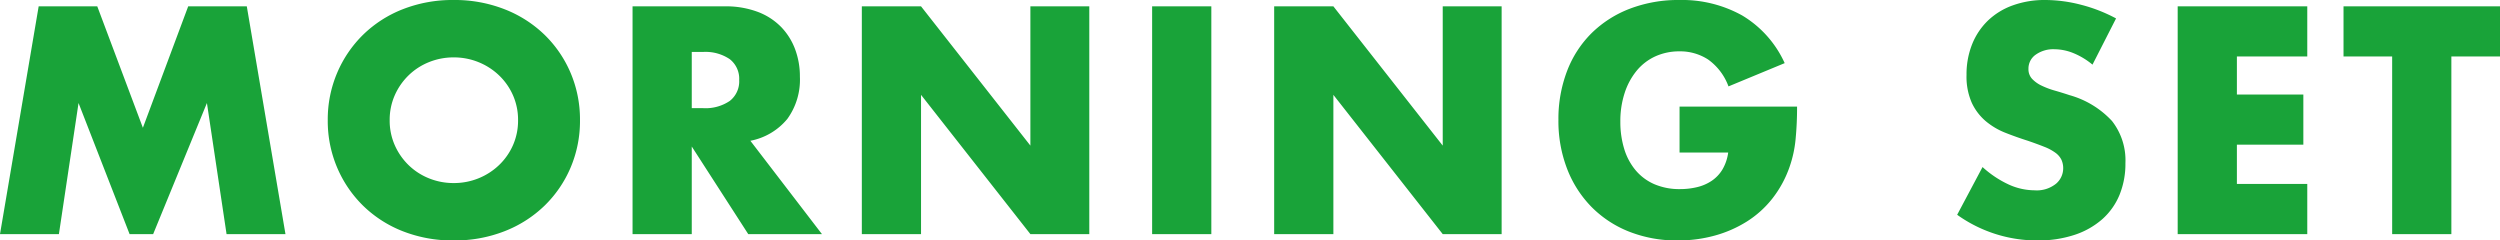
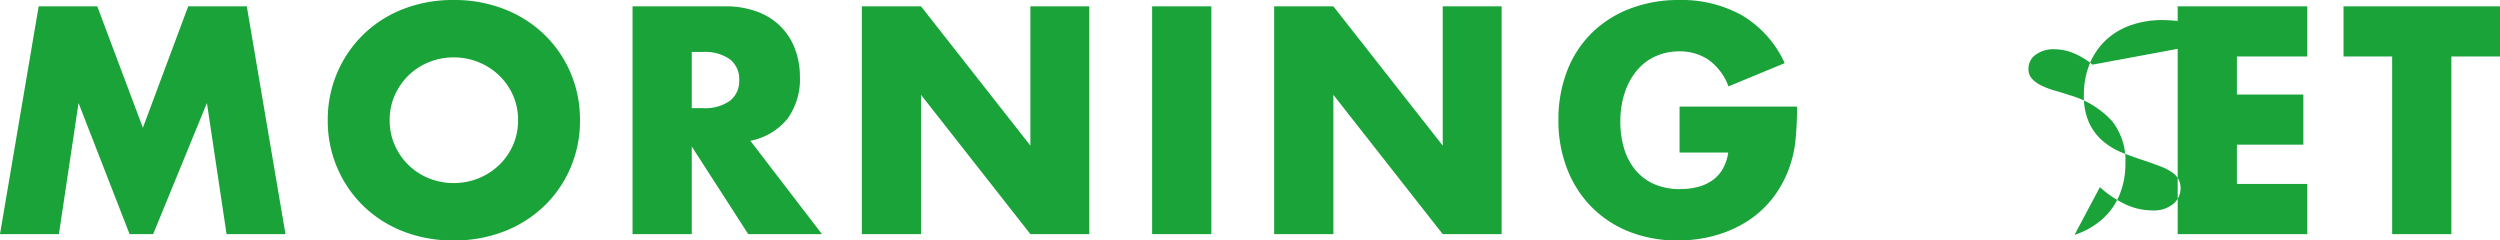
<svg xmlns="http://www.w3.org/2000/svg" width="165.52" height="15.92" viewBox="0 0 165.52 15.92">
-   <path id="timetable_en" d="M.9,0,3.46-15.08H7.34l3.02,8.04,3-8.04h3.88L19.8,0H15.9L14.6-8.68,11.04,0H9.48L6.1-8.68,4.8,0ZM26.7-7.54a4.018,4.018,0,0,0,.34,1.66,4.2,4.2,0,0,0,.92,1.32,4.158,4.158,0,0,0,1.35.87,4.323,4.323,0,0,0,1.63.31,4.323,4.323,0,0,0,1.63-.31,4.275,4.275,0,0,0,1.36-.87,4.119,4.119,0,0,0,.93-1.32,4.018,4.018,0,0,0,.34-1.66,4.018,4.018,0,0,0-.34-1.66,4.119,4.119,0,0,0-.93-1.32,4.275,4.275,0,0,0-1.36-.87,4.323,4.323,0,0,0-1.63-.31,4.323,4.323,0,0,0-1.63.31,4.158,4.158,0,0,0-1.35.87,4.2,4.2,0,0,0-.92,1.32A4.018,4.018,0,0,0,26.7-7.54Zm-4.1,0a7.877,7.877,0,0,1,.62-3.13,7.811,7.811,0,0,1,1.72-2.53,7.859,7.859,0,0,1,2.63-1.69,9.022,9.022,0,0,1,3.37-.61,9.044,9.044,0,0,1,3.36.61,7.948,7.948,0,0,1,2.65,1.69,7.735,7.735,0,0,1,1.73,2.53,7.877,7.877,0,0,1,.62,3.13,7.877,7.877,0,0,1-.62,3.13,7.735,7.735,0,0,1-1.73,2.53A7.948,7.948,0,0,1,34.3-.19a9.044,9.044,0,0,1-3.36.61,9.022,9.022,0,0,1-3.37-.61,7.859,7.859,0,0,1-2.63-1.69,7.811,7.811,0,0,1-1.72-2.53A7.877,7.877,0,0,1,22.6-7.54Zm24.1-.8h.74a2.858,2.858,0,0,0,1.78-.48,1.641,1.641,0,0,0,.62-1.38,1.641,1.641,0,0,0-.62-1.38,2.858,2.858,0,0,0-1.78-.48H46.7ZM55.32,0H50.44L46.7-5.8V0H42.78V-15.08h6.1a5.987,5.987,0,0,1,2.2.37,4.257,4.257,0,0,1,1.55,1.01,4.258,4.258,0,0,1,.92,1.48,5.158,5.158,0,0,1,.31,1.8,4.424,4.424,0,0,1-.83,2.79,4.18,4.18,0,0,1-2.45,1.45Zm2.64,0V-15.08h3.92l7.24,9.22v-9.22h3.9V0h-3.9L61.88-9.22V0ZM81.1-15.08V0H77.18V-15.08ZM85.26,0V-15.08h3.92l7.24,9.22v-9.22h3.9V0h-3.9L89.18-9.22V0ZM112.1-8.44h7.78a21.613,21.613,0,0,1-.1,2.18,7.727,7.727,0,0,1-.4,1.82,7.264,7.264,0,0,1-1.14,2.09,6.668,6.668,0,0,1-1.69,1.52,7.944,7.944,0,0,1-2.13.93,9.136,9.136,0,0,1-2.44.32,8.571,8.571,0,0,1-3.21-.58,7.244,7.244,0,0,1-2.49-1.63,7.382,7.382,0,0,1-1.62-2.52,8.783,8.783,0,0,1-.58-3.25,8.863,8.863,0,0,1,.57-3.23,7.088,7.088,0,0,1,1.62-2.51,7.362,7.362,0,0,1,2.53-1.62,8.976,8.976,0,0,1,3.3-.58,8.181,8.181,0,0,1,4.14,1.02,7.062,7.062,0,0,1,2.82,3.16l-3.72,1.54a3.784,3.784,0,0,0-1.35-1.78,3.389,3.389,0,0,0-1.89-.54,3.8,3.8,0,0,0-1.6.33,3.467,3.467,0,0,0-1.23.94,4.512,4.512,0,0,0-.8,1.47,5.985,5.985,0,0,0-.29,1.92,6.078,6.078,0,0,0,.25,1.78,4.02,4.02,0,0,0,.75,1.42,3.382,3.382,0,0,0,1.24.93,4.189,4.189,0,0,0,1.72.33,4.769,4.769,0,0,0,1.12-.13,2.955,2.955,0,0,0,.97-.42,2.39,2.39,0,0,0,.71-.75,3,3,0,0,0,.38-1.12H112.1Zm27.34-2.78a4.841,4.841,0,0,0-1.28-.77,3.4,3.4,0,0,0-1.24-.25,2.012,2.012,0,0,0-1.24.36,1.122,1.122,0,0,0-.48.94.935.935,0,0,0,.24.66,2.092,2.092,0,0,0,.63.45,5.392,5.392,0,0,0,.88.33q.49.14.97.3a6.048,6.048,0,0,1,2.81,1.71,4.219,4.219,0,0,1,.89,2.79,5.432,5.432,0,0,1-.39,2.1,4.382,4.382,0,0,1-1.14,1.61A5.26,5.26,0,0,1,138.25.05a7.663,7.663,0,0,1-2.47.37,9.084,9.084,0,0,1-5.3-1.7l1.68-3.16a6.815,6.815,0,0,0,1.74,1.16,4.182,4.182,0,0,0,1.7.38,2.029,2.029,0,0,0,1.43-.44,1.339,1.339,0,0,0,.47-1,1.351,1.351,0,0,0-.12-.59,1.278,1.278,0,0,0-.4-.46,3.206,3.206,0,0,0-.73-.39q-.45-.18-1.09-.4-.76-.24-1.49-.53a4.689,4.689,0,0,1-1.3-.77,3.578,3.578,0,0,1-.92-1.21,4.279,4.279,0,0,1-.35-1.85,5.345,5.345,0,0,1,.37-2.03,4.511,4.511,0,0,1,1.04-1.56,4.636,4.636,0,0,1,1.64-1.01,6.2,6.2,0,0,1,2.17-.36,9.5,9.5,0,0,1,2.34.31,10.32,10.32,0,0,1,2.34.91Zm14.22-.54H149v2.52h4.4v3.32H149v2.6h4.66V0h-8.58V-15.08h8.58Zm9.54,0V0h-3.92V-11.76h-3.22v-3.32h10.36v3.32Z" transform="translate(-0.9 15.5)" fill="#19a339" />
+   <path id="timetable_en" d="M.9,0,3.46-15.08H7.34l3.02,8.04,3-8.04h3.88L19.8,0H15.9L14.6-8.68,11.04,0H9.48L6.1-8.68,4.8,0ZM26.7-7.54a4.018,4.018,0,0,0,.34,1.66,4.2,4.2,0,0,0,.92,1.32,4.158,4.158,0,0,0,1.35.87,4.323,4.323,0,0,0,1.63.31,4.323,4.323,0,0,0,1.63-.31,4.275,4.275,0,0,0,1.36-.87,4.119,4.119,0,0,0,.93-1.32,4.018,4.018,0,0,0,.34-1.66,4.018,4.018,0,0,0-.34-1.66,4.119,4.119,0,0,0-.93-1.32,4.275,4.275,0,0,0-1.36-.87,4.323,4.323,0,0,0-1.63-.31,4.323,4.323,0,0,0-1.63.31,4.158,4.158,0,0,0-1.35.87,4.2,4.2,0,0,0-.92,1.32A4.018,4.018,0,0,0,26.7-7.54Zm-4.1,0a7.877,7.877,0,0,1,.62-3.13,7.811,7.811,0,0,1,1.72-2.53,7.859,7.859,0,0,1,2.63-1.69,9.022,9.022,0,0,1,3.37-.61,9.044,9.044,0,0,1,3.36.61,7.948,7.948,0,0,1,2.65,1.69,7.735,7.735,0,0,1,1.73,2.53,7.877,7.877,0,0,1,.62,3.13,7.877,7.877,0,0,1-.62,3.13,7.735,7.735,0,0,1-1.73,2.53A7.948,7.948,0,0,1,34.3-.19a9.044,9.044,0,0,1-3.36.61,9.022,9.022,0,0,1-3.37-.61,7.859,7.859,0,0,1-2.63-1.69,7.811,7.811,0,0,1-1.72-2.53A7.877,7.877,0,0,1,22.6-7.54Zm24.1-.8h.74a2.858,2.858,0,0,0,1.78-.48,1.641,1.641,0,0,0,.62-1.38,1.641,1.641,0,0,0-.62-1.38,2.858,2.858,0,0,0-1.78-.48H46.7ZM55.32,0H50.44L46.7-5.8V0H42.78V-15.08h6.1a5.987,5.987,0,0,1,2.2.37,4.257,4.257,0,0,1,1.55,1.01,4.258,4.258,0,0,1,.92,1.48,5.158,5.158,0,0,1,.31,1.8,4.424,4.424,0,0,1-.83,2.79,4.18,4.18,0,0,1-2.45,1.45Zm2.64,0V-15.08h3.92l7.24,9.22v-9.22h3.9V0h-3.9L61.88-9.22V0ZM81.1-15.08V0H77.18V-15.08ZM85.26,0V-15.08h3.92l7.24,9.22v-9.22h3.9V0h-3.9L89.18-9.22V0ZM112.1-8.44h7.78a21.613,21.613,0,0,1-.1,2.18,7.727,7.727,0,0,1-.4,1.82,7.264,7.264,0,0,1-1.14,2.09,6.668,6.668,0,0,1-1.69,1.52,7.944,7.944,0,0,1-2.13.93,9.136,9.136,0,0,1-2.44.32,8.571,8.571,0,0,1-3.21-.58,7.244,7.244,0,0,1-2.49-1.63,7.382,7.382,0,0,1-1.62-2.52,8.783,8.783,0,0,1-.58-3.25,8.863,8.863,0,0,1,.57-3.23,7.088,7.088,0,0,1,1.62-2.51,7.362,7.362,0,0,1,2.53-1.62,8.976,8.976,0,0,1,3.3-.58,8.181,8.181,0,0,1,4.14,1.02,7.062,7.062,0,0,1,2.82,3.16l-3.72,1.54a3.784,3.784,0,0,0-1.35-1.78,3.389,3.389,0,0,0-1.89-.54,3.8,3.8,0,0,0-1.6.33,3.467,3.467,0,0,0-1.23.94,4.512,4.512,0,0,0-.8,1.47,5.985,5.985,0,0,0-.29,1.92,6.078,6.078,0,0,0,.25,1.78,4.02,4.02,0,0,0,.75,1.42,3.382,3.382,0,0,0,1.24.93,4.189,4.189,0,0,0,1.72.33,4.769,4.769,0,0,0,1.12-.13,2.955,2.955,0,0,0,.97-.42,2.39,2.39,0,0,0,.71-.75,3,3,0,0,0,.38-1.12H112.1Zm27.34-2.78a4.841,4.841,0,0,0-1.28-.77,3.4,3.4,0,0,0-1.24-.25,2.012,2.012,0,0,0-1.24.36,1.122,1.122,0,0,0-.48.94.935.935,0,0,0,.24.66,2.092,2.092,0,0,0,.63.45,5.392,5.392,0,0,0,.88.33q.49.14.97.3a6.048,6.048,0,0,1,2.81,1.71,4.219,4.219,0,0,1,.89,2.79,5.432,5.432,0,0,1-.39,2.1,4.382,4.382,0,0,1-1.14,1.61A5.26,5.26,0,0,1,138.25.05l1.68-3.16a6.815,6.815,0,0,0,1.74,1.16,4.182,4.182,0,0,0,1.7.38,2.029,2.029,0,0,0,1.43-.44,1.339,1.339,0,0,0,.47-1,1.351,1.351,0,0,0-.12-.59,1.278,1.278,0,0,0-.4-.46,3.206,3.206,0,0,0-.73-.39q-.45-.18-1.09-.4-.76-.24-1.49-.53a4.689,4.689,0,0,1-1.3-.77,3.578,3.578,0,0,1-.92-1.21,4.279,4.279,0,0,1-.35-1.85,5.345,5.345,0,0,1,.37-2.03,4.511,4.511,0,0,1,1.04-1.56,4.636,4.636,0,0,1,1.64-1.01,6.2,6.2,0,0,1,2.17-.36,9.5,9.5,0,0,1,2.34.31,10.32,10.32,0,0,1,2.34.91Zm14.22-.54H149v2.52h4.4v3.32H149v2.6h4.66V0h-8.58V-15.08h8.58Zm9.54,0V0h-3.92V-11.76h-3.22v-3.32h10.36v3.32Z" transform="translate(-0.9 15.5)" fill="#19a339" />
</svg>